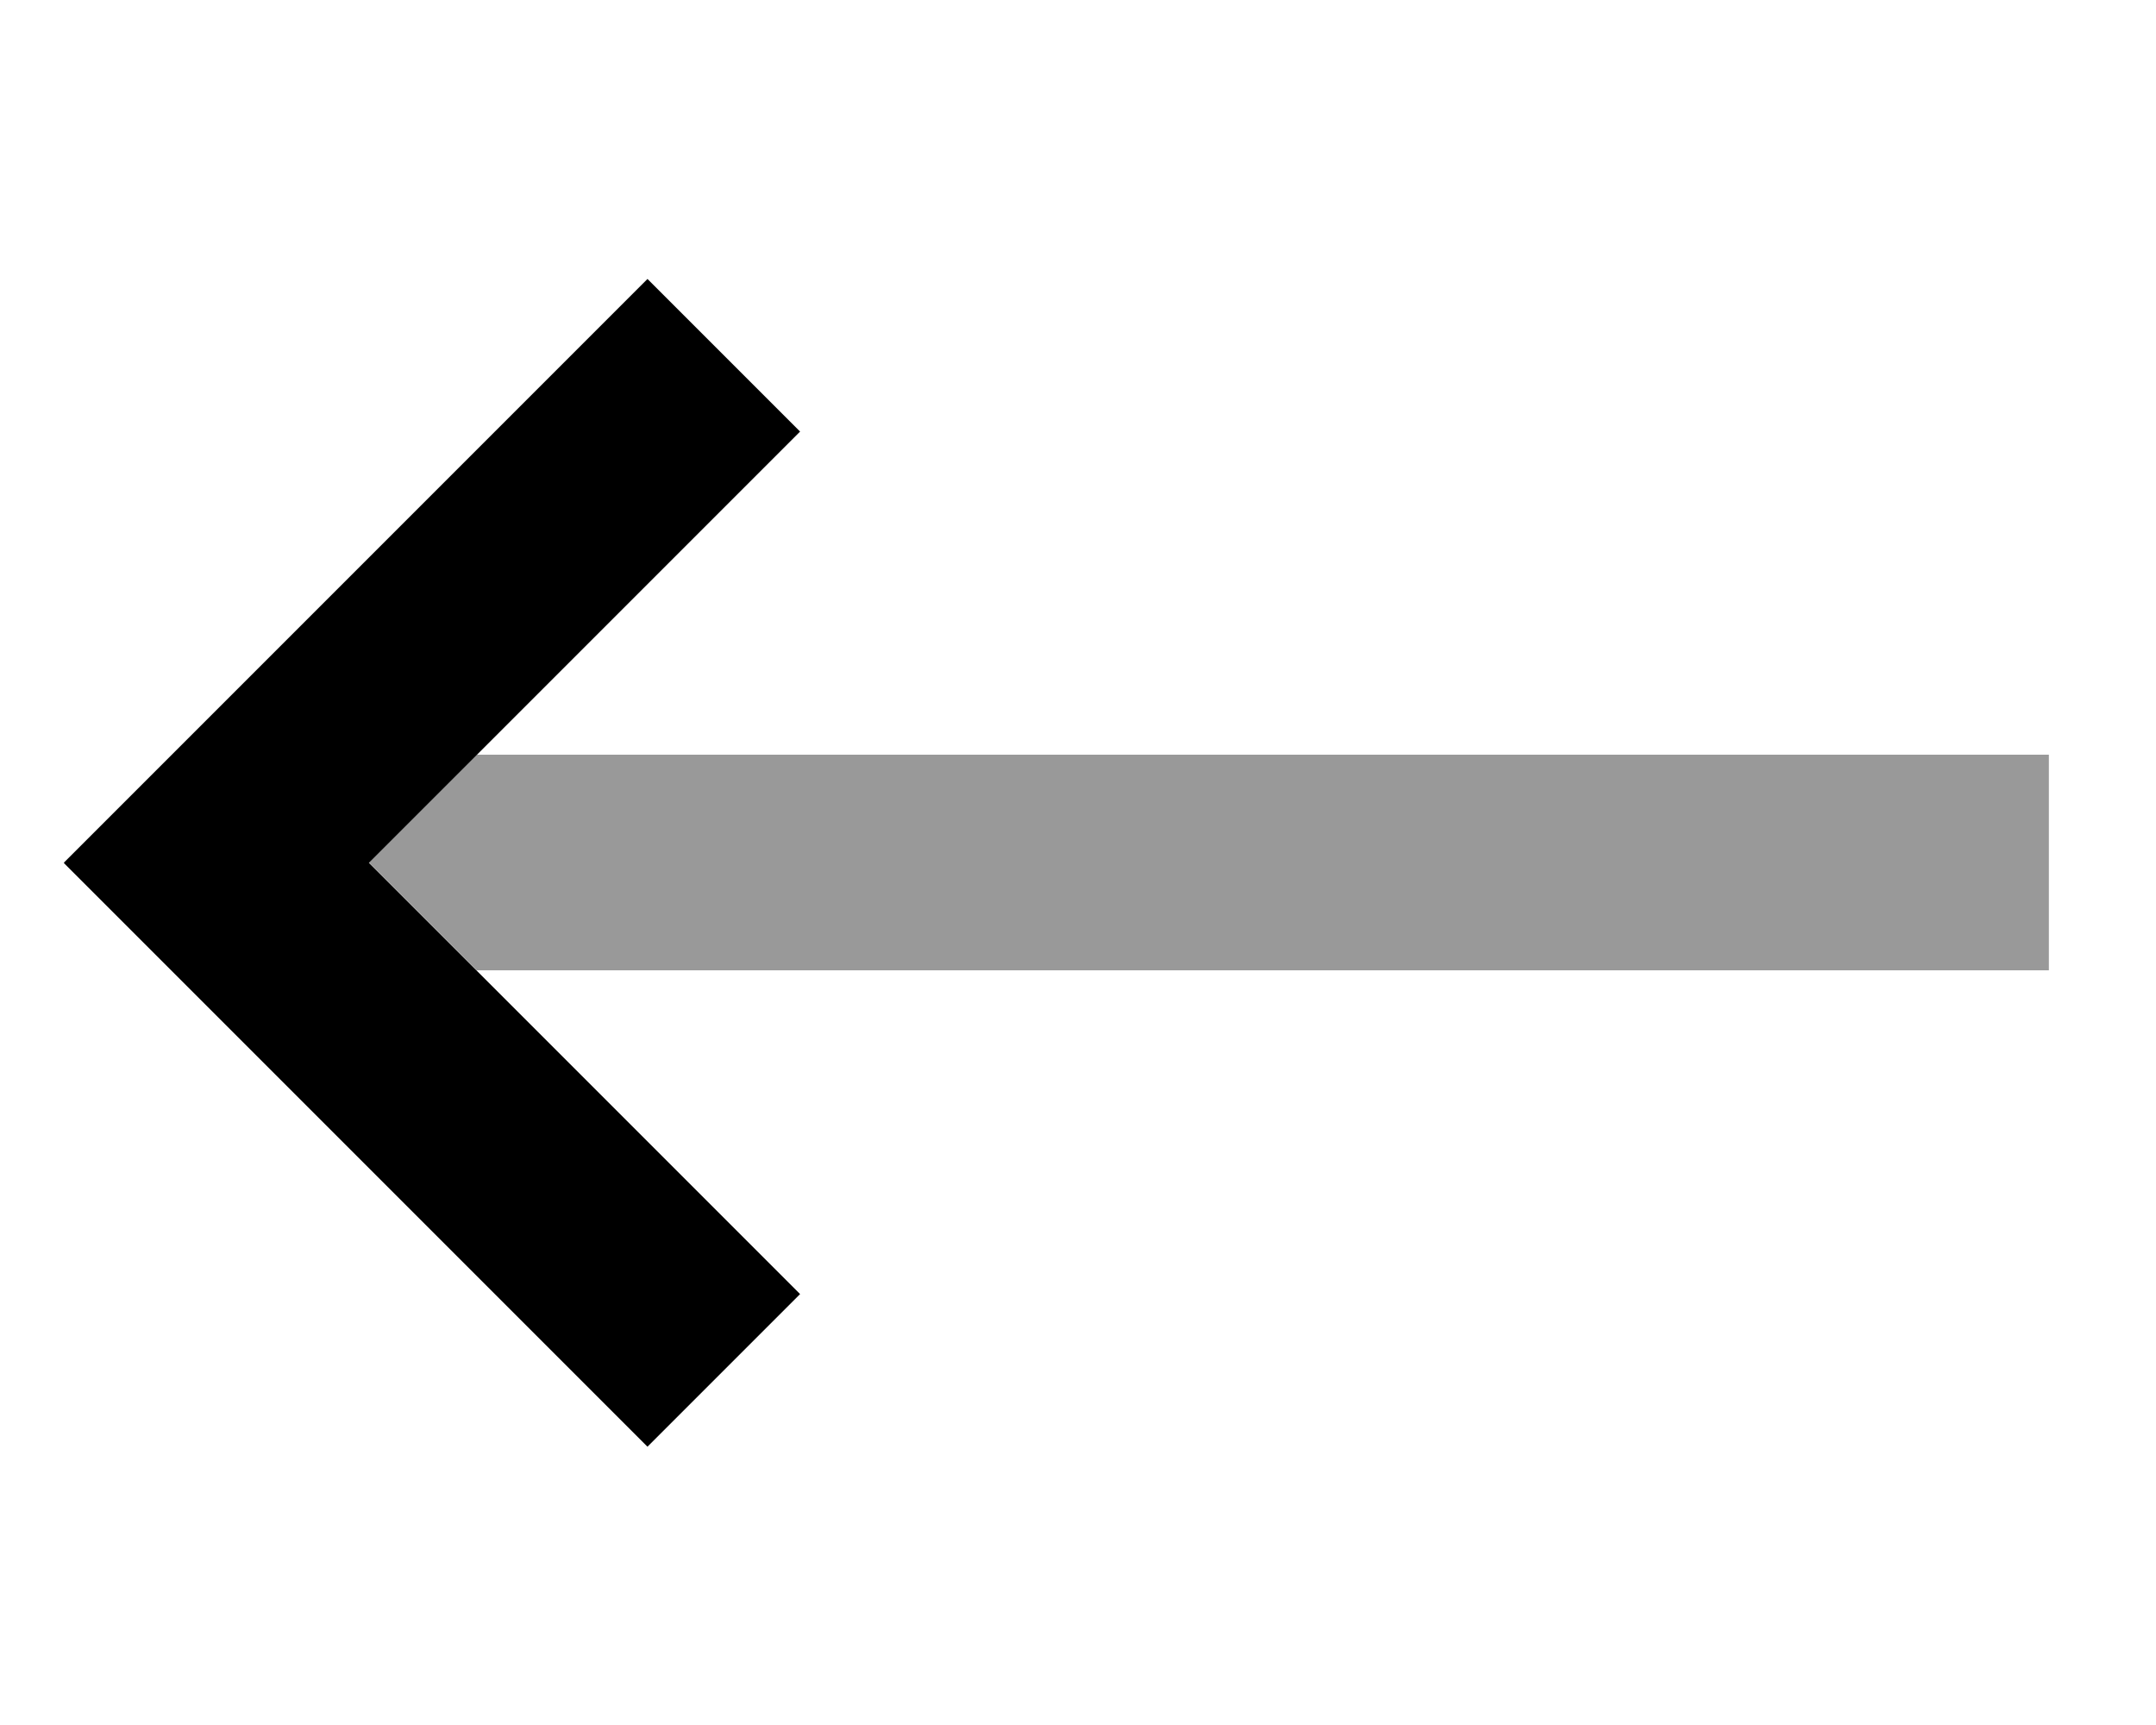
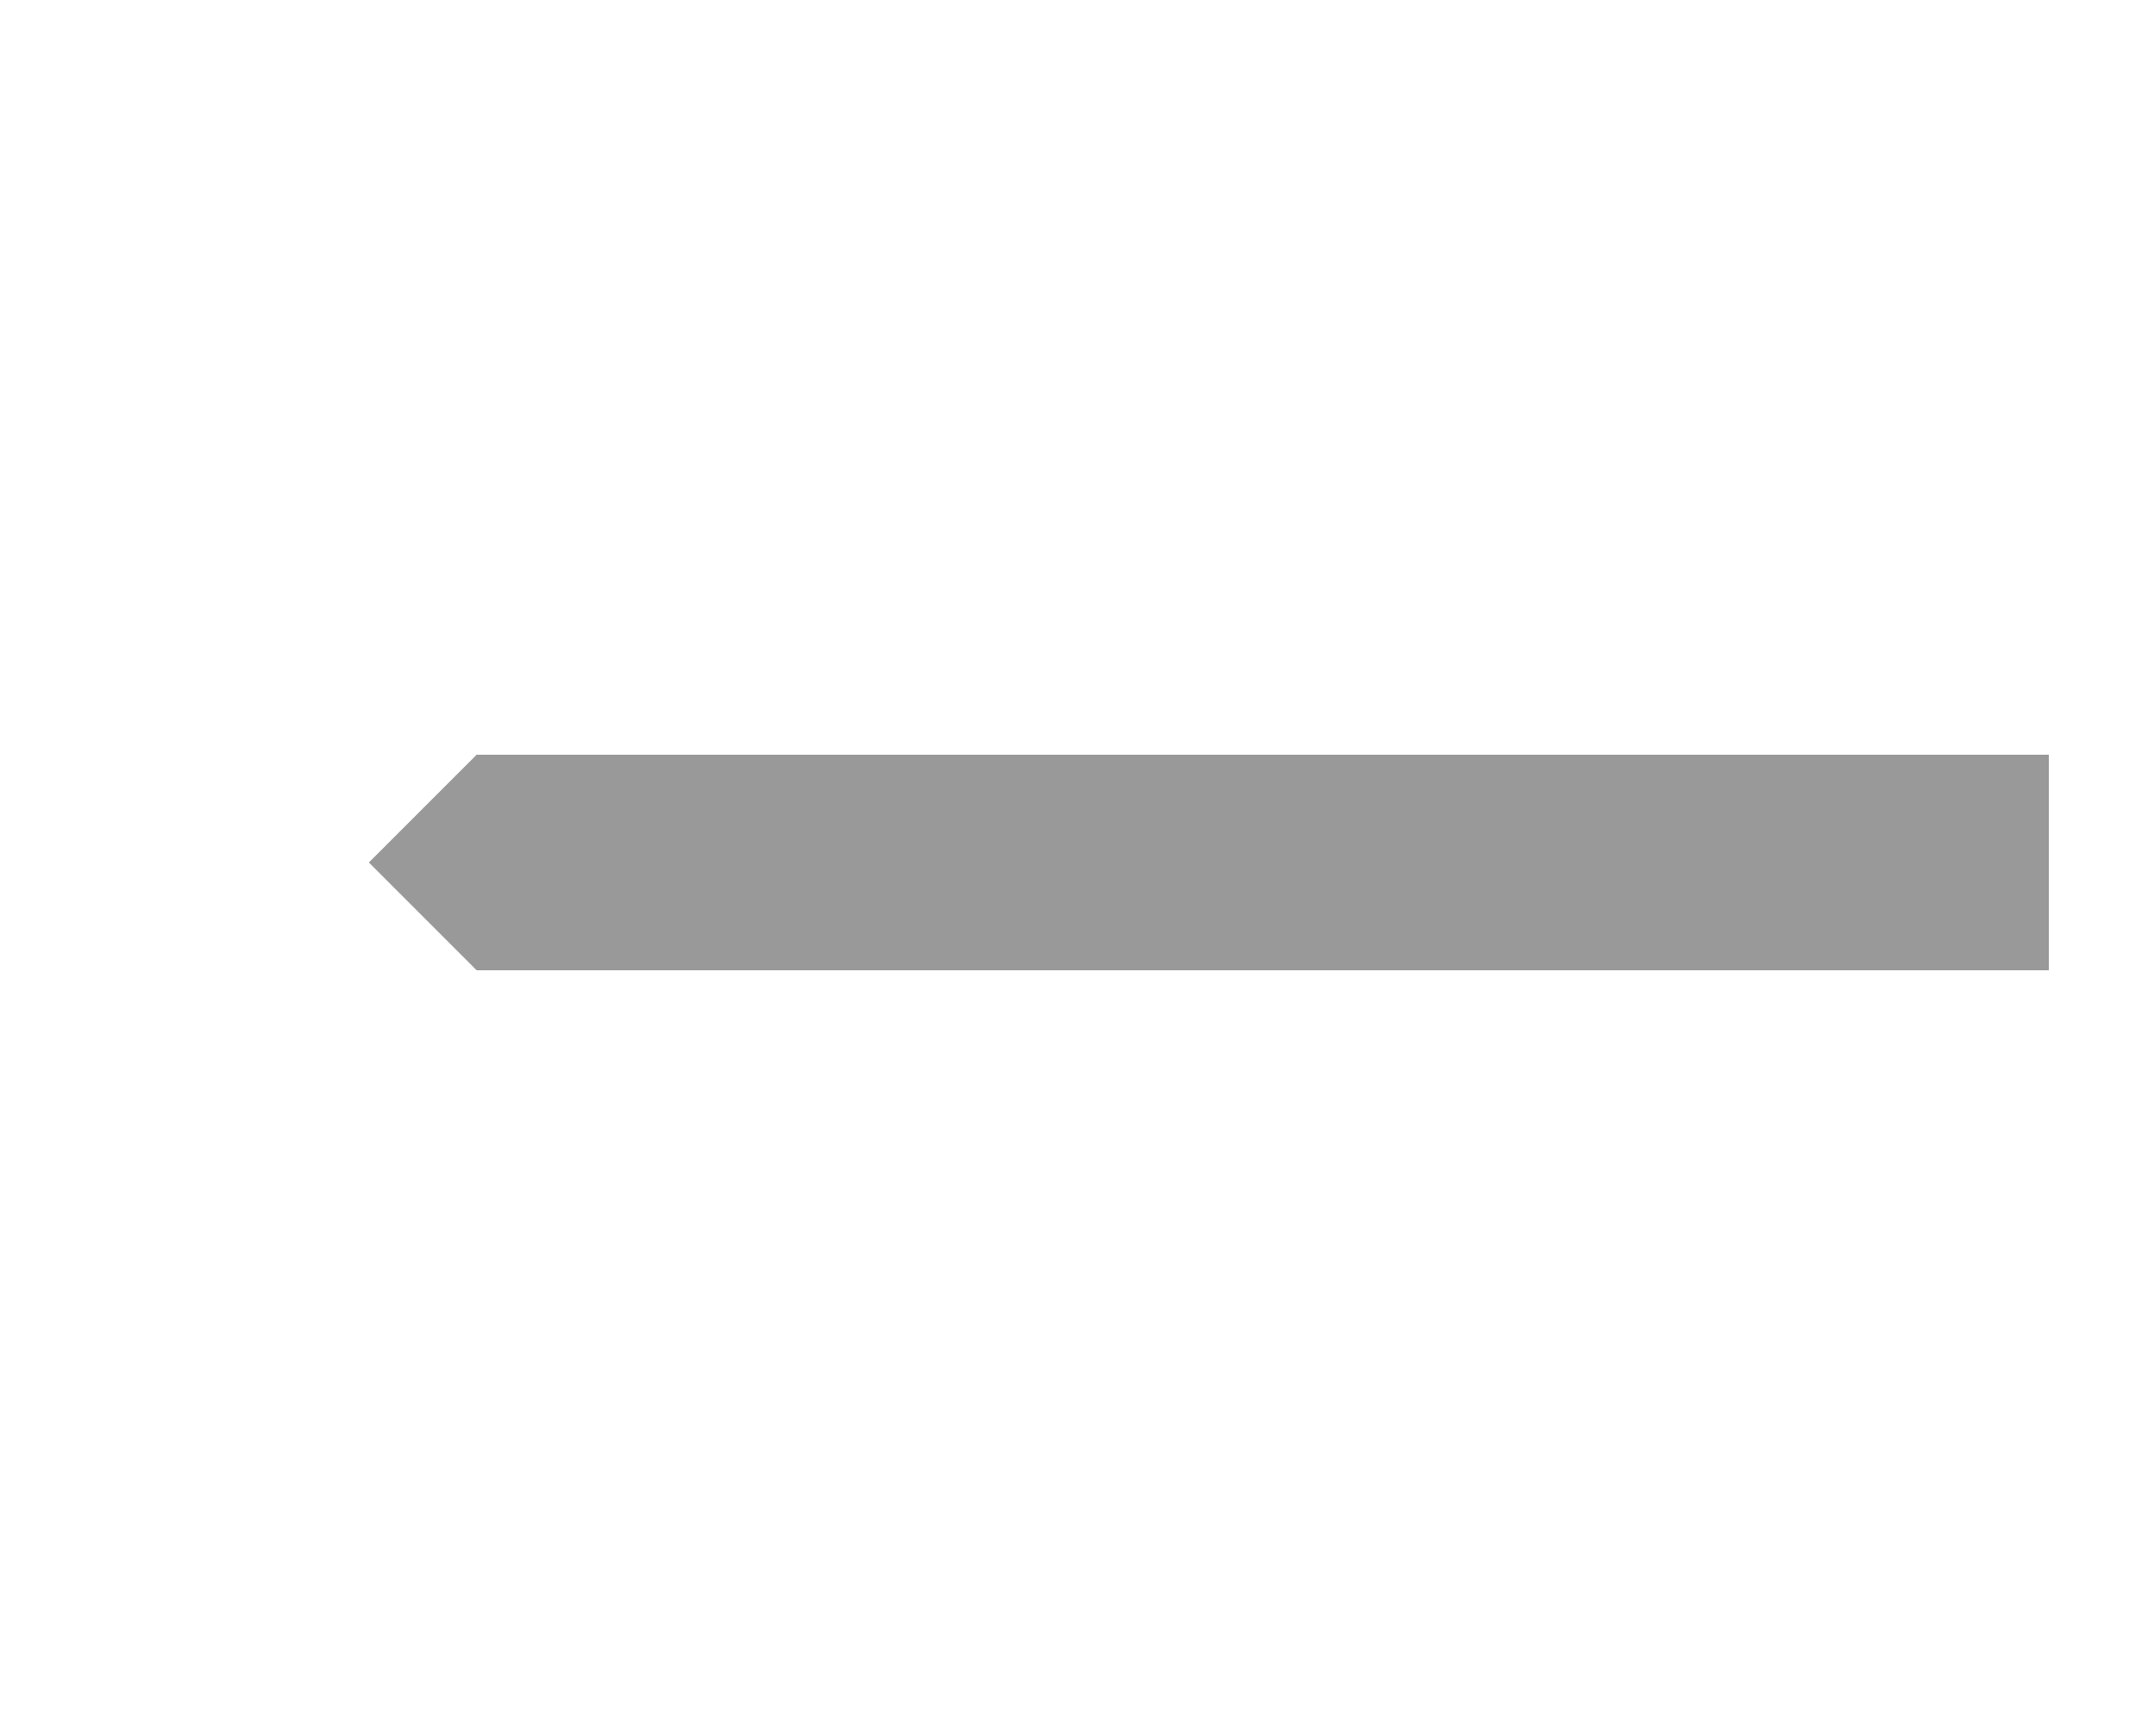
<svg xmlns="http://www.w3.org/2000/svg" viewBox="0 0 640 512">
-   <path style="fill:currentColor;opacity:.4" d="M109.5 256l32 32 466.7 0 0-64-466.7 0-32 32z" />
-   <path style="fill:currentColor;opacity:1" d="M19 256l22.6-22.6 128-128 22.6-22.6 45.3 45.3c-1.3 1.3-44 44-128 128 84 84 126.7 126.7 128 128l-45.3 45.3-22.6-22.6-128-128-22.6-22.6z" />
+   <path style="fill:currentColor;opacity:.4" d="M109.5 256l32 32 466.7 0 0-64-466.7 0-32 32" />
</svg>